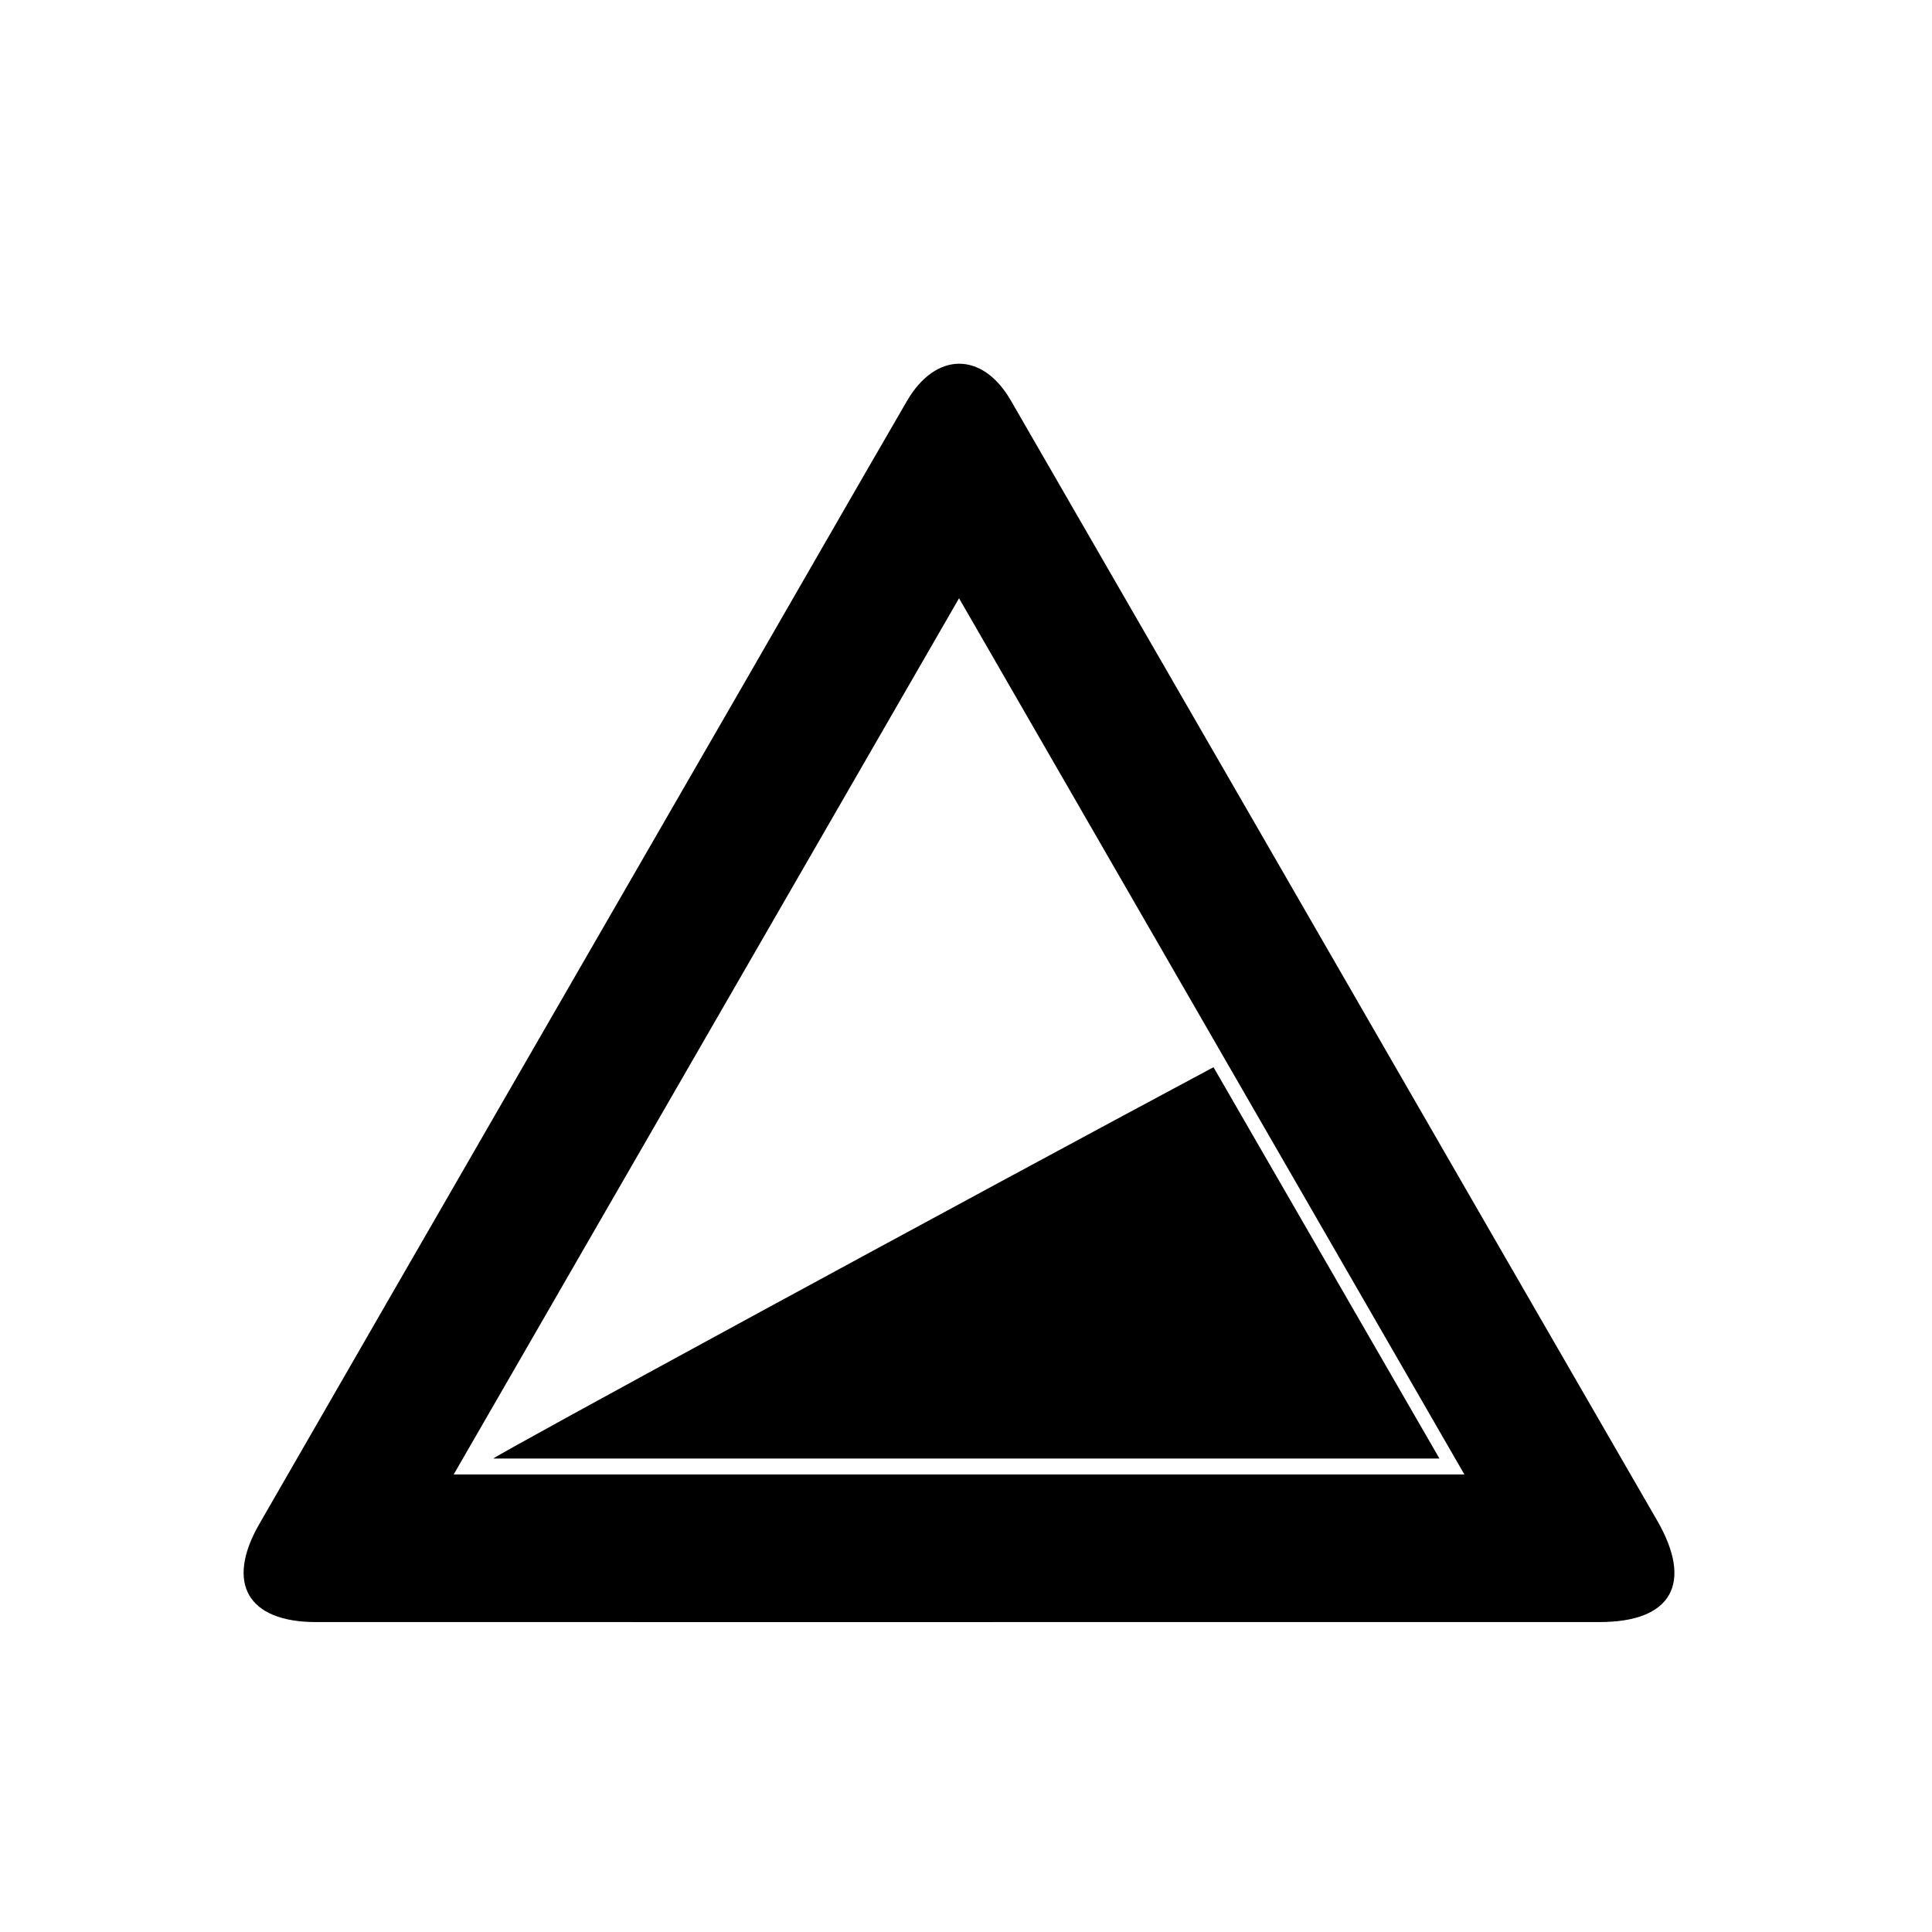
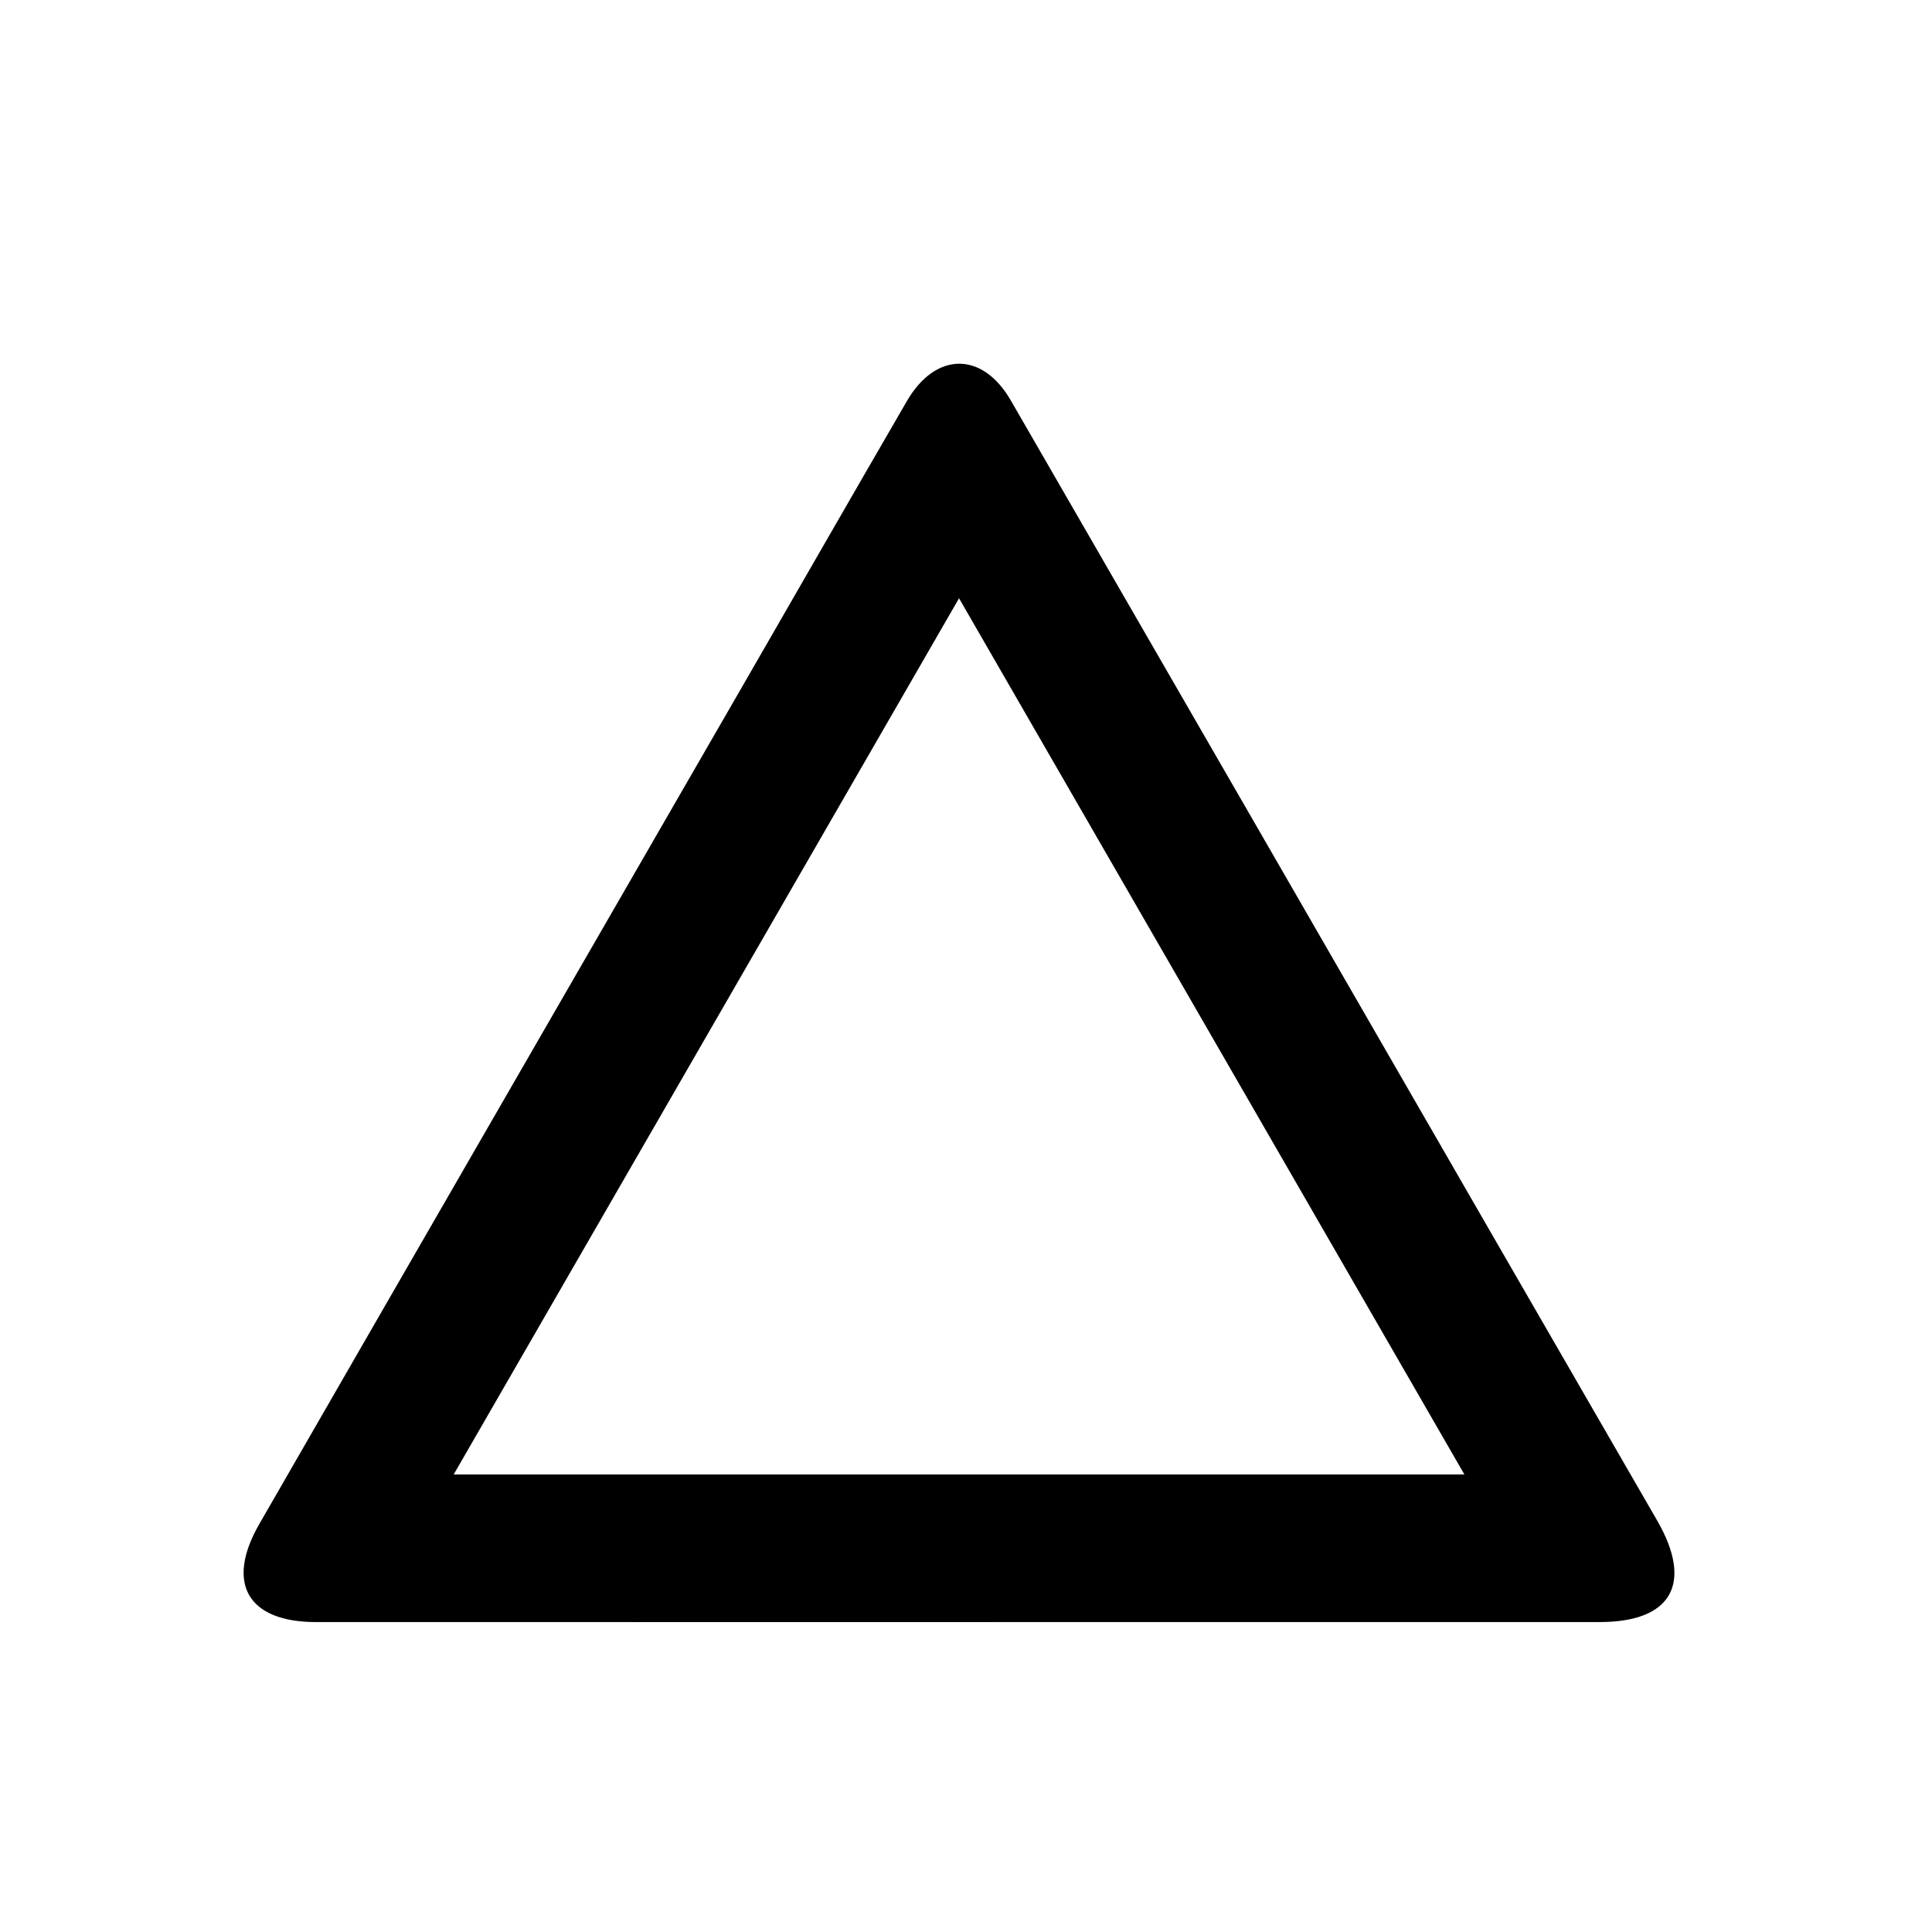
<svg xmlns="http://www.w3.org/2000/svg" fill="#000000" width="800px" height="800px" version="1.1" viewBox="144 144 512 512">
  <g>
    <path d="m397.84 573.87c-56.707 0-113.41 0.004-170.12-0.004-18.047-0.004-24.059-10.258-14.977-26.031 42.75-74.258 85.602-148.45 128.41-222.67 14.395-24.953 28.723-49.949 43.18-74.867 7.617-13.121 19.996-13.234 27.539-0.18 43.504 75.301 86.922 150.64 130.37 225.97 13.629 23.625 27.27 47.242 40.914 70.855 9.633 16.676 3.859 26.918-15.203 26.918-56.699 0.016-113.41 0.008-170.12 0.008zm0.32-271.33c-45.133 78.258-89.336 154.89-133.93 232.21h267.85c-44.766-77.617-88.891-154.12-133.93-232.21z" />
-     <path d="m465.59 426.82c19.895 34.461 39.598 68.59 59.879 103.71h-250.73c-0.176-0.465 126.57-69.34 190.85-103.71z" />
  </g>
</svg>